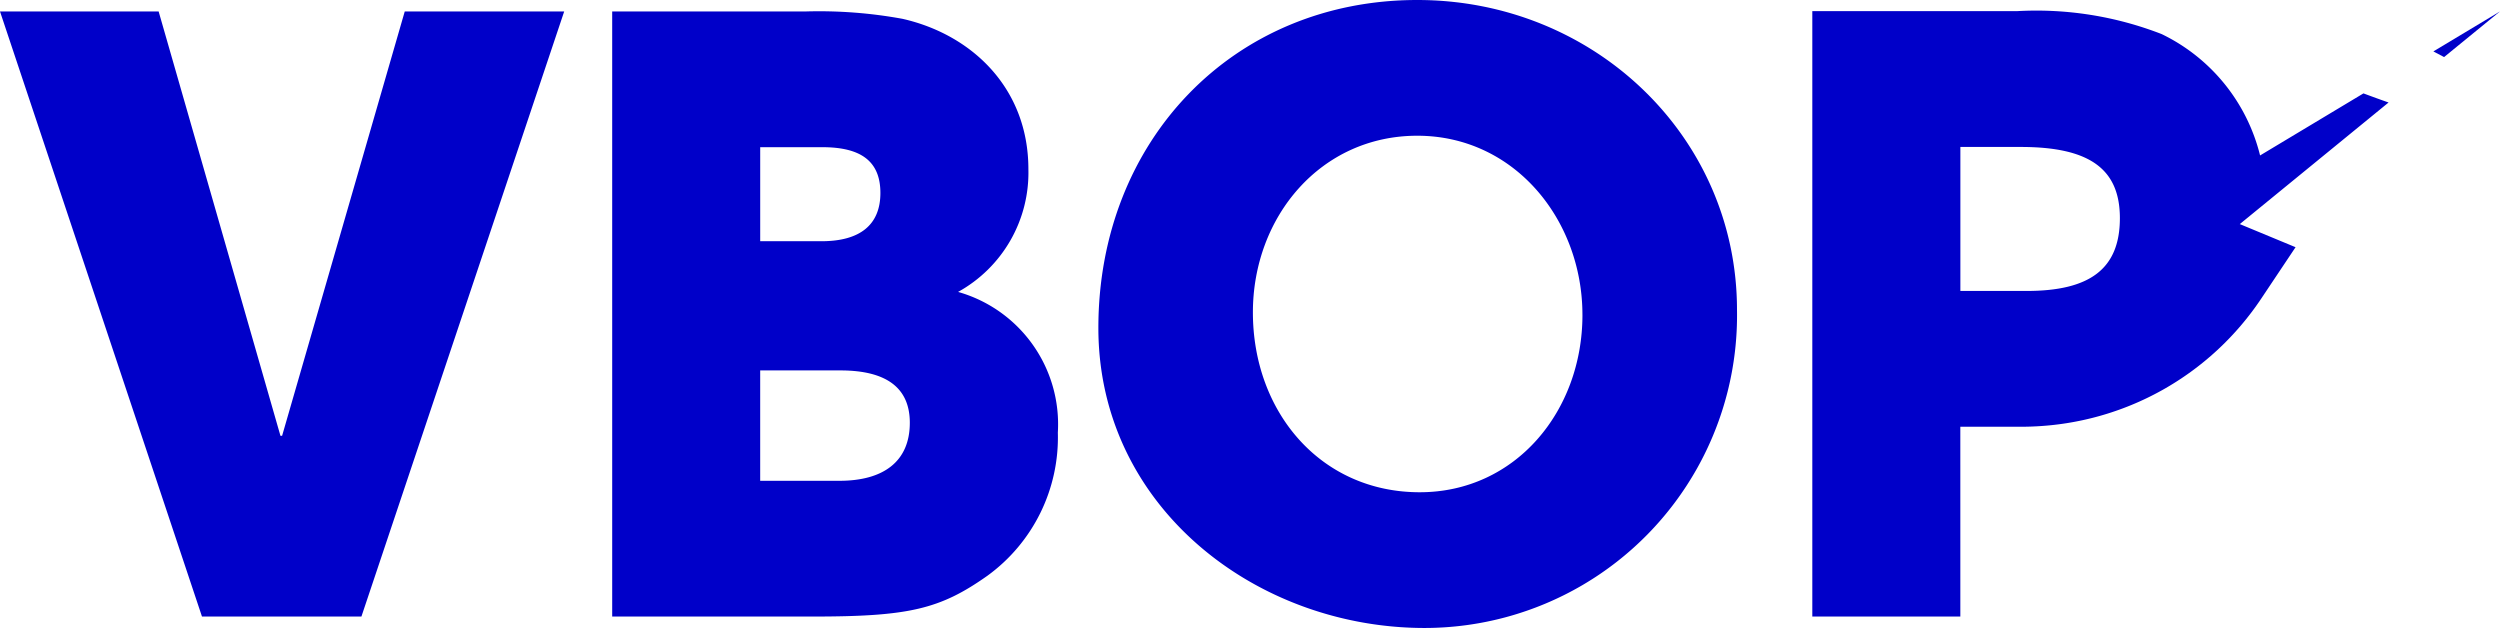
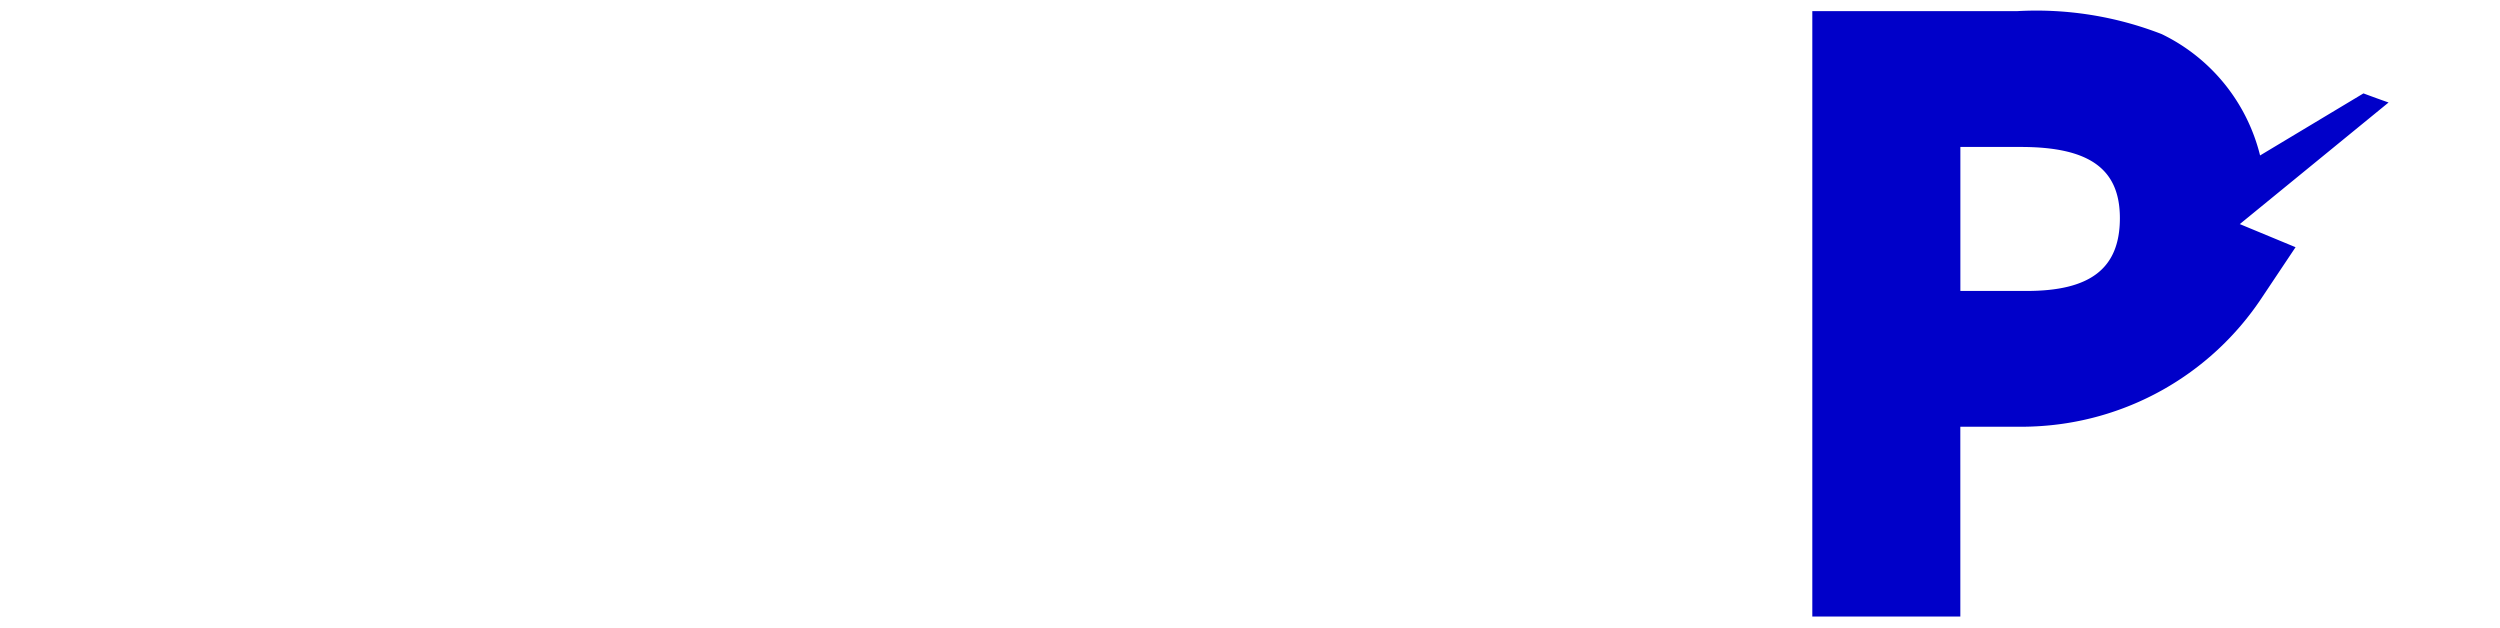
<svg xmlns="http://www.w3.org/2000/svg" viewBox="0 0 150.006 37.68">
  <g id="Laag_2" data-name="Laag 2">
    <g id="vbop_-_woordmerk" data-name="vbop - woordmerk">
-       <path d="M12.119,36.994,0,.687H9.518l7.31,25.464h.098L24.286.687h9.567L21.686,36.994Zm24.614,0V.687H48.361a27.781,27.781,0,0,1,5.789.442c4.121.932,7.556,4.121,7.556,9.028a8.174,8.174,0,0,1-4.219,7.359,8.254,8.254,0,0,1,5.986,8.439,10.25,10.25,0,0,1-4.219,8.586c-2.846,2.012-4.71,2.453-10.45,2.453ZM49.293,14.474c2.306,0,3.533-.981,3.533-2.895s-1.178-2.747-3.483-2.747h-3.729V14.474Zm1.079,14.375c2.6,0,4.219-1.128,4.219-3.483,0-2.11-1.423-3.14-4.17-3.14H45.613v6.623Zm15.533-9.175C65.905,8.439,74.001,0,85.04,0c10.598,0,19.184,8.194,19.184,18.595A18.756,18.756,0,0,1,85.482,37.68C75.375,37.68,65.905,30.419,65.905,19.674Zm29.045-.785c0-5.691-4.072-10.745-9.911-10.745-5.789,0-9.862,4.857-9.862,10.598,0,5.986,4.072,10.794,10.009,10.794C90.928,29.536,94.951,24.679,94.951,18.889Z" fill="#0000c9" />
      <path d="M117.624,25.611h.003v-.005h3.68c.219,0,.438-.006.656-.014l.001-.001a17.276,17.276,0,0,0,13.705-7.659l2.07-3.099-3.346-1.387,1.663-1.359v-0l7.264-5.937q-.738-.259-1.507-.546l-6.203,3.724a11.014,11.014,0,0,0-5.908-7.284A20.754,20.754,0,0,0,121.014.669H108.743v36.324h8.882Zm.003-16.793h3.632c4.123,0,5.939,1.325,5.939,4.271,0,3.092-1.865,4.369-5.596,4.369H117.627Z" fill="#0000c9" />
-       <path d="M146.65,3.425,150.006.684l-3.998,2.401Q146.327,3.258,146.65,3.425Z" fill="#0000c9" />
    </g>
  </g>
</svg>